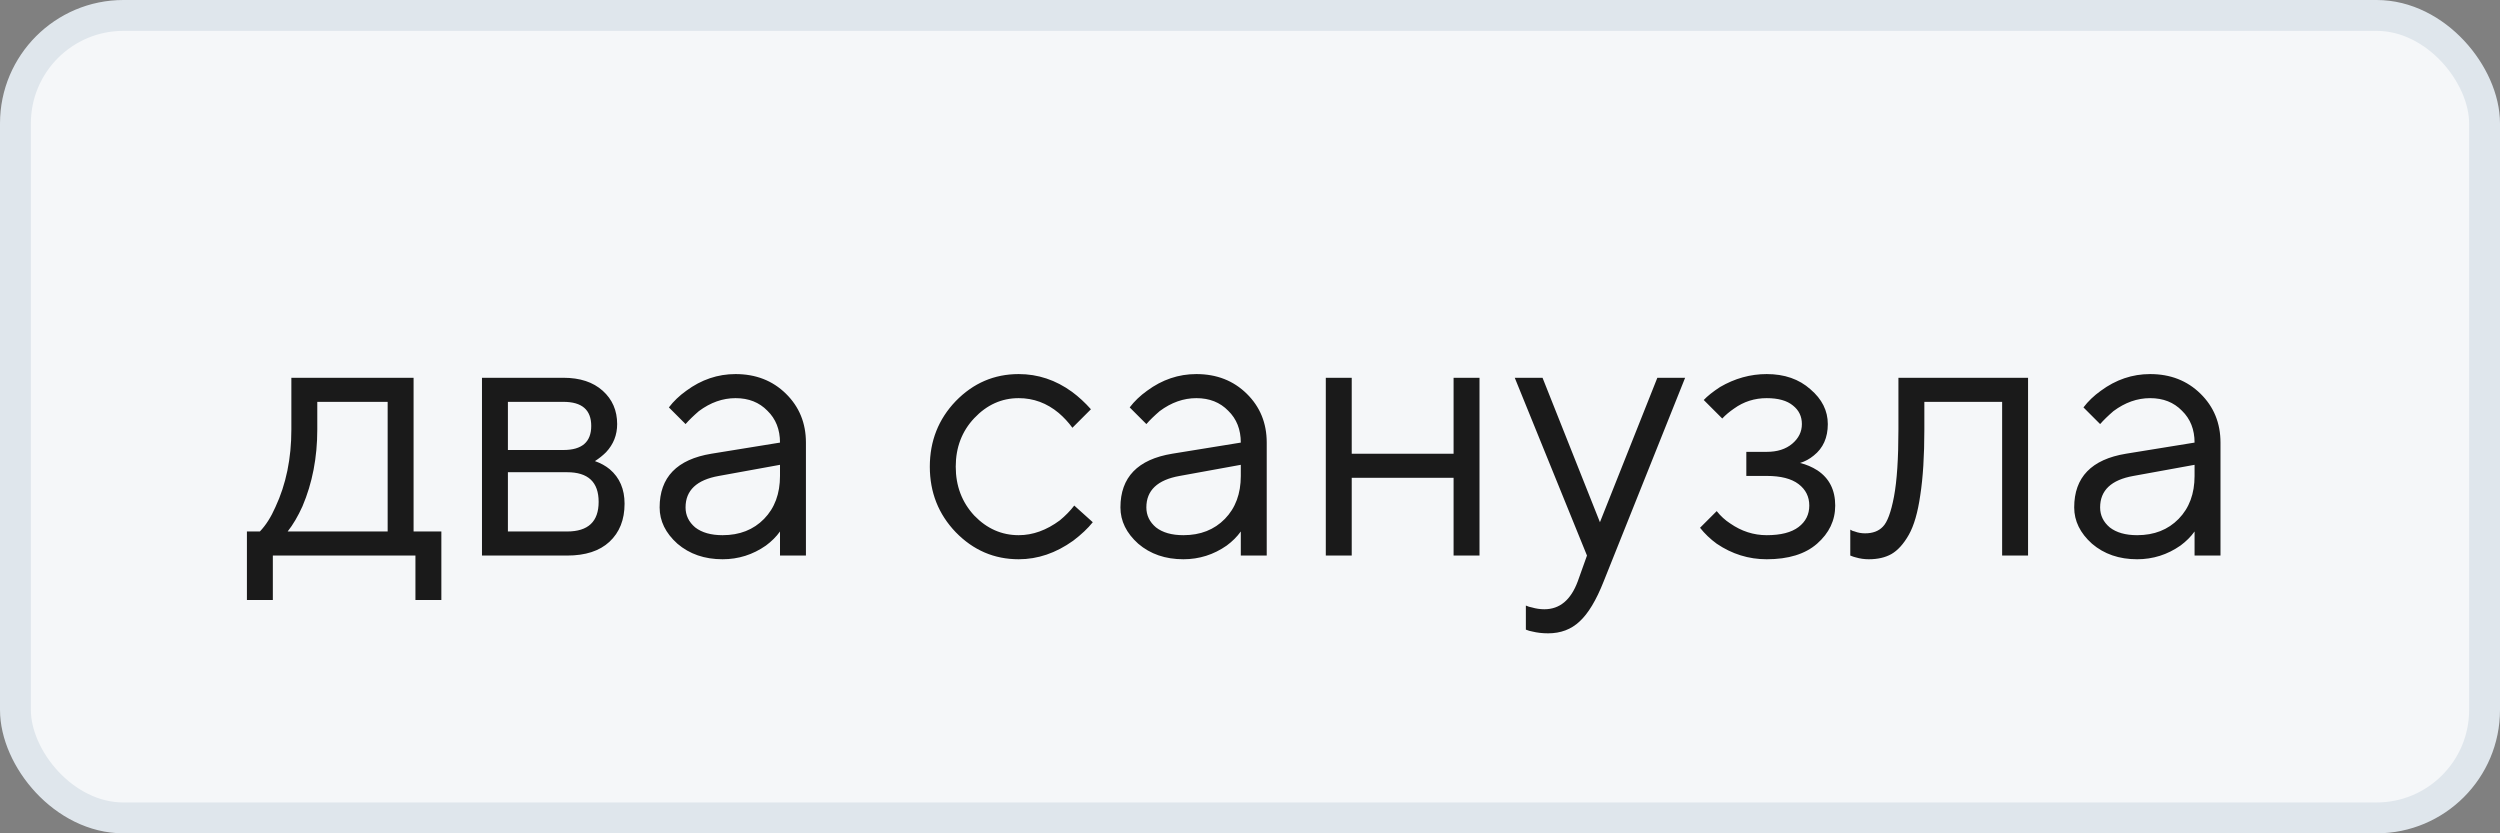
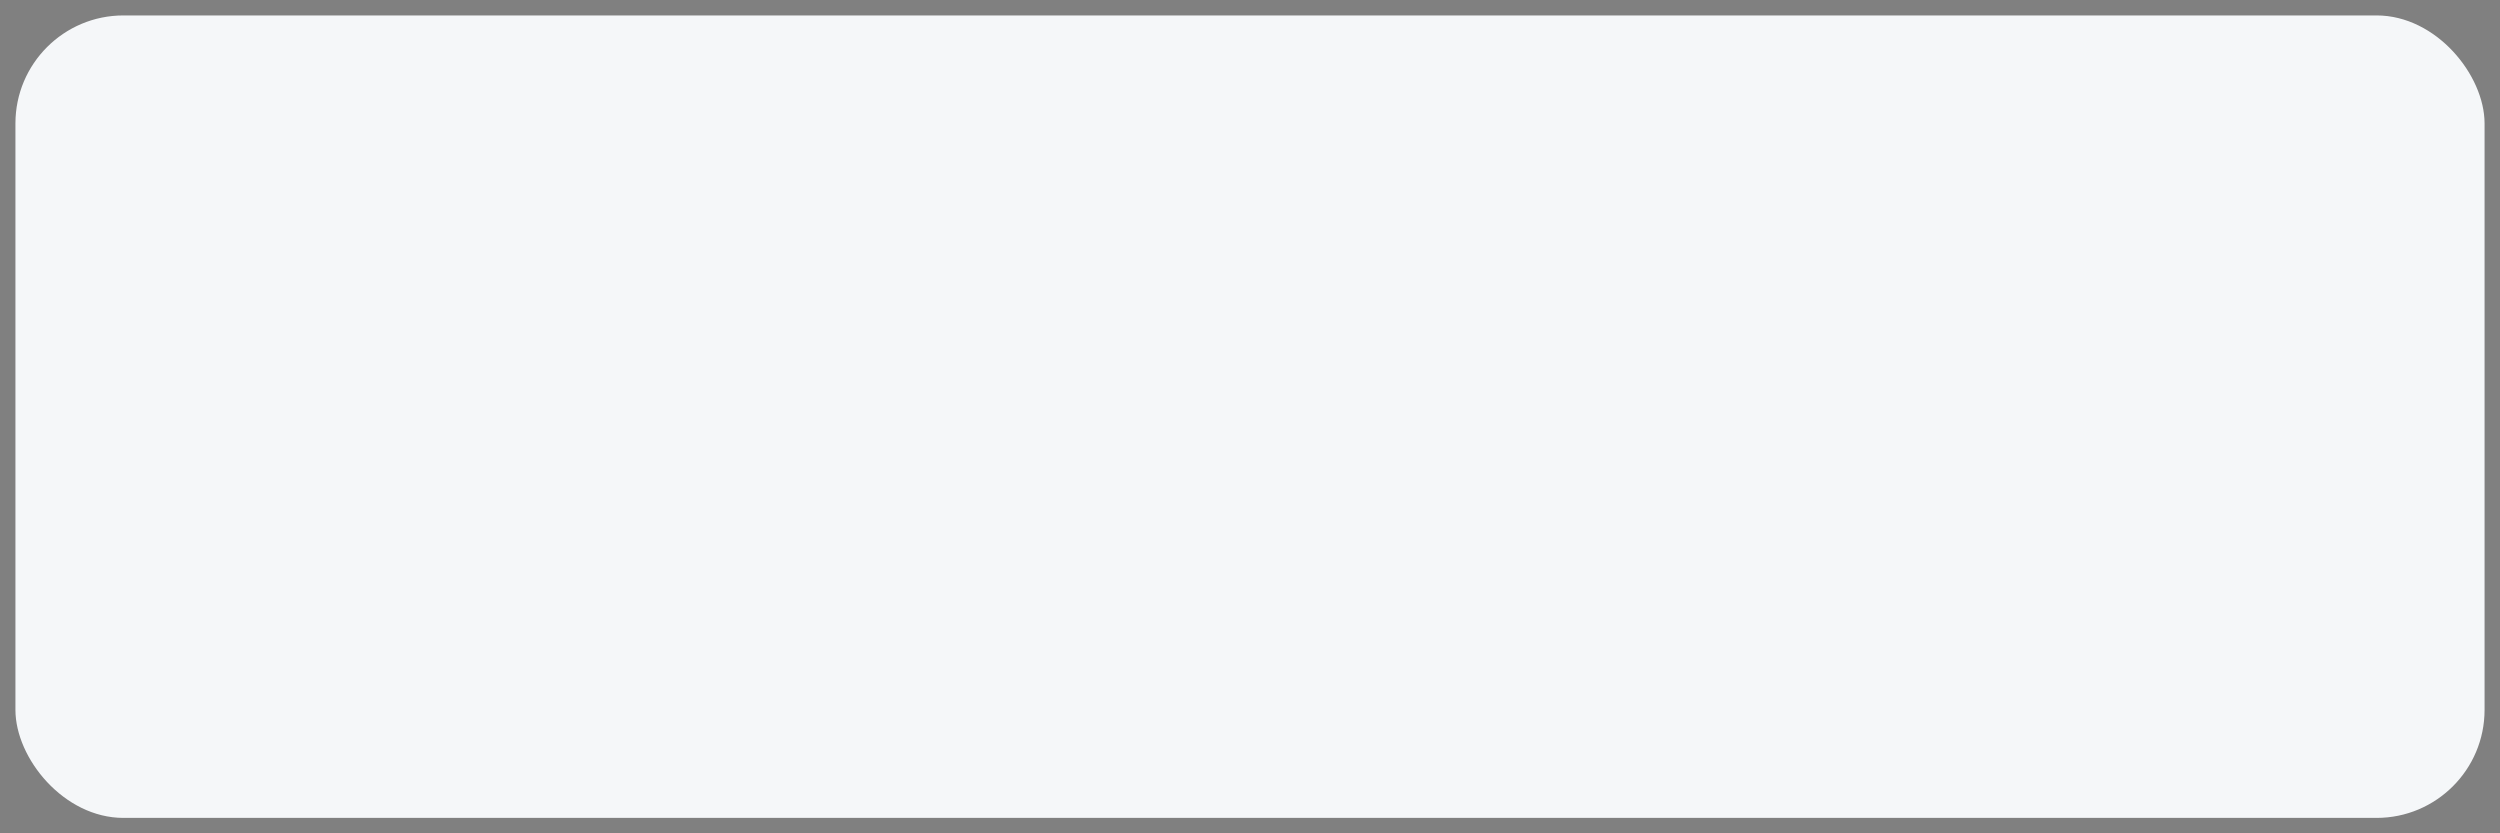
<svg xmlns="http://www.w3.org/2000/svg" width="81" height="27" viewBox="0 0 81 27" fill="none">
  <rect x="0" y="0" width="81" height="27" fill="#808080" stroke="none" />
  <rect x="0.5" y="0.5" width="80" height="26" rx="3.5" fill="#F5F7F9" />
-   <rect x="0.5" y="0.5" width="80" height="26" rx="3.5" stroke="#DFE6EC" />
-   <path d="M8 19.44V17.22H8.42C8.612 17.02 8.78 16.756 8.924 16.428C9.268 15.692 9.44 14.856 9.44 13.92V12.24H13.4V17.22H14.3V19.44H13.46V18H8.84V19.44H8ZM9.32 17.22H12.56V13.02H10.28V13.92C10.28 14.824 10.12 15.652 9.8 16.404C9.656 16.724 9.496 16.996 9.32 17.22ZM15.616 18V12.24H18.256C18.792 12.24 19.216 12.38 19.528 12.66C19.84 12.94 19.996 13.3 19.996 13.74C19.996 14.092 19.876 14.396 19.636 14.652C19.532 14.756 19.412 14.852 19.276 14.94C19.46 15.004 19.62 15.092 19.756 15.204C20.076 15.476 20.236 15.848 20.236 16.32C20.236 16.84 20.072 17.252 19.744 17.556C19.424 17.852 18.968 18 18.376 18H15.616ZM16.456 14.58H18.256C18.856 14.58 19.156 14.32 19.156 13.8C19.156 13.28 18.856 13.02 18.256 13.02H16.456V14.58ZM16.456 17.22H18.376C19.056 17.22 19.396 16.9 19.396 16.26C19.396 15.62 19.056 15.3 18.376 15.3H16.456V17.22ZM25.272 18V17.22C25.152 17.388 25 17.54 24.816 17.676C24.392 17.972 23.924 18.12 23.412 18.12C22.828 18.12 22.34 17.952 21.948 17.616C21.564 17.272 21.372 16.88 21.372 16.44C21.372 15.464 21.932 14.884 23.052 14.7L25.272 14.34C25.272 13.916 25.136 13.572 24.864 13.308C24.6 13.036 24.256 12.9 23.832 12.9C23.416 12.9 23.02 13.04 22.644 13.32C22.468 13.472 22.324 13.612 22.212 13.74L21.672 13.2C21.824 13 22.012 12.82 22.236 12.66C22.724 12.3 23.256 12.12 23.832 12.12C24.488 12.12 25.032 12.332 25.464 12.756C25.896 13.18 26.112 13.708 26.112 14.34V18H25.272ZM25.272 15.42V15.06L23.292 15.42C22.572 15.548 22.212 15.888 22.212 16.44C22.212 16.696 22.316 16.912 22.524 17.088C22.74 17.256 23.036 17.34 23.412 17.34C23.964 17.34 24.412 17.164 24.756 16.812C25.1 16.46 25.272 15.996 25.272 15.42ZM34.806 16.38L35.406 16.92C35.246 17.12 35.034 17.32 34.77 17.52C34.21 17.92 33.622 18.12 33.006 18.12C32.214 18.12 31.534 17.828 30.966 17.244C30.406 16.66 30.126 15.952 30.126 15.12C30.126 14.288 30.406 13.58 30.966 12.996C31.534 12.412 32.214 12.12 33.006 12.12C33.63 12.12 34.206 12.312 34.734 12.696C34.95 12.856 35.154 13.044 35.346 13.26L34.746 13.86C34.618 13.684 34.47 13.524 34.302 13.38C33.918 13.06 33.486 12.9 33.006 12.9C32.454 12.9 31.974 13.116 31.566 13.548C31.166 13.972 30.966 14.496 30.966 15.12C30.966 15.744 31.166 16.272 31.566 16.704C31.974 17.128 32.454 17.34 33.006 17.34C33.462 17.34 33.906 17.18 34.338 16.86C34.522 16.708 34.678 16.548 34.806 16.38ZM40.202 18V17.22C40.082 17.388 39.93 17.54 39.746 17.676C39.322 17.972 38.854 18.12 38.342 18.12C37.758 18.12 37.27 17.952 36.878 17.616C36.494 17.272 36.302 16.88 36.302 16.44C36.302 15.464 36.862 14.884 37.982 14.7L40.202 14.34C40.202 13.916 40.066 13.572 39.794 13.308C39.53 13.036 39.186 12.9 38.762 12.9C38.346 12.9 37.95 13.04 37.574 13.32C37.398 13.472 37.254 13.612 37.142 13.74L36.602 13.2C36.754 13 36.942 12.82 37.166 12.66C37.654 12.3 38.186 12.12 38.762 12.12C39.418 12.12 39.962 12.332 40.394 12.756C40.826 13.18 41.042 13.708 41.042 14.34V18H40.202ZM40.202 15.42V15.06L38.222 15.42C37.502 15.548 37.142 15.888 37.142 16.44C37.142 16.696 37.246 16.912 37.454 17.088C37.67 17.256 37.966 17.34 38.342 17.34C38.894 17.34 39.342 17.164 39.686 16.812C40.03 16.46 40.202 15.996 40.202 15.42ZM42.956 18V12.24H43.796V14.7H47.096V12.24H47.936V18H47.096V15.48H43.796V18H42.956ZM49.438 20.4V19.62C49.51 19.652 49.574 19.672 49.63 19.68C49.766 19.72 49.902 19.74 50.038 19.74C50.534 19.74 50.894 19.44 51.118 18.84L51.418 18L49.078 12.24H49.978L51.838 16.92L53.698 12.24H54.598L51.958 18.84C51.718 19.448 51.458 19.88 51.178 20.136C50.906 20.392 50.566 20.52 50.158 20.52C49.974 20.52 49.802 20.5 49.642 20.46C49.586 20.452 49.518 20.432 49.438 20.4ZM55.081 17.1L55.621 16.56C55.749 16.72 55.893 16.852 56.053 16.956C56.421 17.212 56.817 17.34 57.241 17.34C57.697 17.34 58.041 17.252 58.273 17.076C58.505 16.9 58.621 16.668 58.621 16.38C58.621 16.092 58.505 15.86 58.273 15.684C58.041 15.508 57.697 15.42 57.241 15.42H56.581V14.64H57.241C57.585 14.64 57.861 14.552 58.069 14.376C58.277 14.2 58.381 13.988 58.381 13.74C58.381 13.492 58.285 13.292 58.093 13.14C57.901 12.98 57.617 12.9 57.241 12.9C56.849 12.9 56.497 13.012 56.185 13.236C56.033 13.34 55.905 13.448 55.801 13.56L55.201 12.96C55.321 12.832 55.497 12.692 55.729 12.54C56.209 12.26 56.713 12.12 57.241 12.12C57.817 12.12 58.289 12.284 58.657 12.612C59.033 12.932 59.221 13.308 59.221 13.74C59.221 14.18 59.069 14.52 58.765 14.76C58.629 14.872 58.481 14.952 58.321 15C58.521 15.048 58.709 15.128 58.885 15.24C59.269 15.496 59.461 15.876 59.461 16.38C59.461 16.86 59.265 17.272 58.873 17.616C58.489 17.952 57.945 18.12 57.241 18.12C56.657 18.12 56.117 17.952 55.621 17.616C55.413 17.464 55.233 17.292 55.081 17.1ZM59.949 18V17.16C59.997 17.192 60.045 17.212 60.093 17.22C60.197 17.26 60.309 17.28 60.429 17.28C60.677 17.28 60.869 17.208 61.005 17.064C61.149 16.92 61.269 16.596 61.365 16.092C61.461 15.58 61.509 14.856 61.509 13.92V12.24H65.709V18H64.869V13.02H62.349V13.92C62.349 14.768 62.305 15.476 62.217 16.044C62.137 16.604 62.013 17.032 61.845 17.328C61.677 17.624 61.489 17.832 61.281 17.952C61.081 18.064 60.837 18.12 60.549 18.12C60.405 18.12 60.265 18.1 60.129 18.06C60.089 18.052 60.029 18.032 59.949 18ZM71.104 18V17.22C70.984 17.388 70.832 17.54 70.648 17.676C70.224 17.972 69.756 18.12 69.244 18.12C68.66 18.12 68.172 17.952 67.78 17.616C67.396 17.272 67.204 16.88 67.204 16.44C67.204 15.464 67.764 14.884 68.884 14.7L71.104 14.34C71.104 13.916 70.968 13.572 70.696 13.308C70.432 13.036 70.088 12.9 69.664 12.9C69.248 12.9 68.852 13.04 68.476 13.32C68.3 13.472 68.156 13.612 68.044 13.74L67.504 13.2C67.656 13 67.844 12.82 68.068 12.66C68.556 12.3 69.088 12.12 69.664 12.12C70.32 12.12 70.864 12.332 71.296 12.756C71.728 13.18 71.944 13.708 71.944 14.34V18H71.104ZM71.104 15.42V15.06L69.124 15.42C68.404 15.548 68.044 15.888 68.044 16.44C68.044 16.696 68.148 16.912 68.356 17.088C68.572 17.256 68.868 17.34 69.244 17.34C69.796 17.34 70.244 17.164 70.588 16.812C70.932 16.46 71.104 15.996 71.104 15.42Z" fill="#1A1A1A" />
</svg>